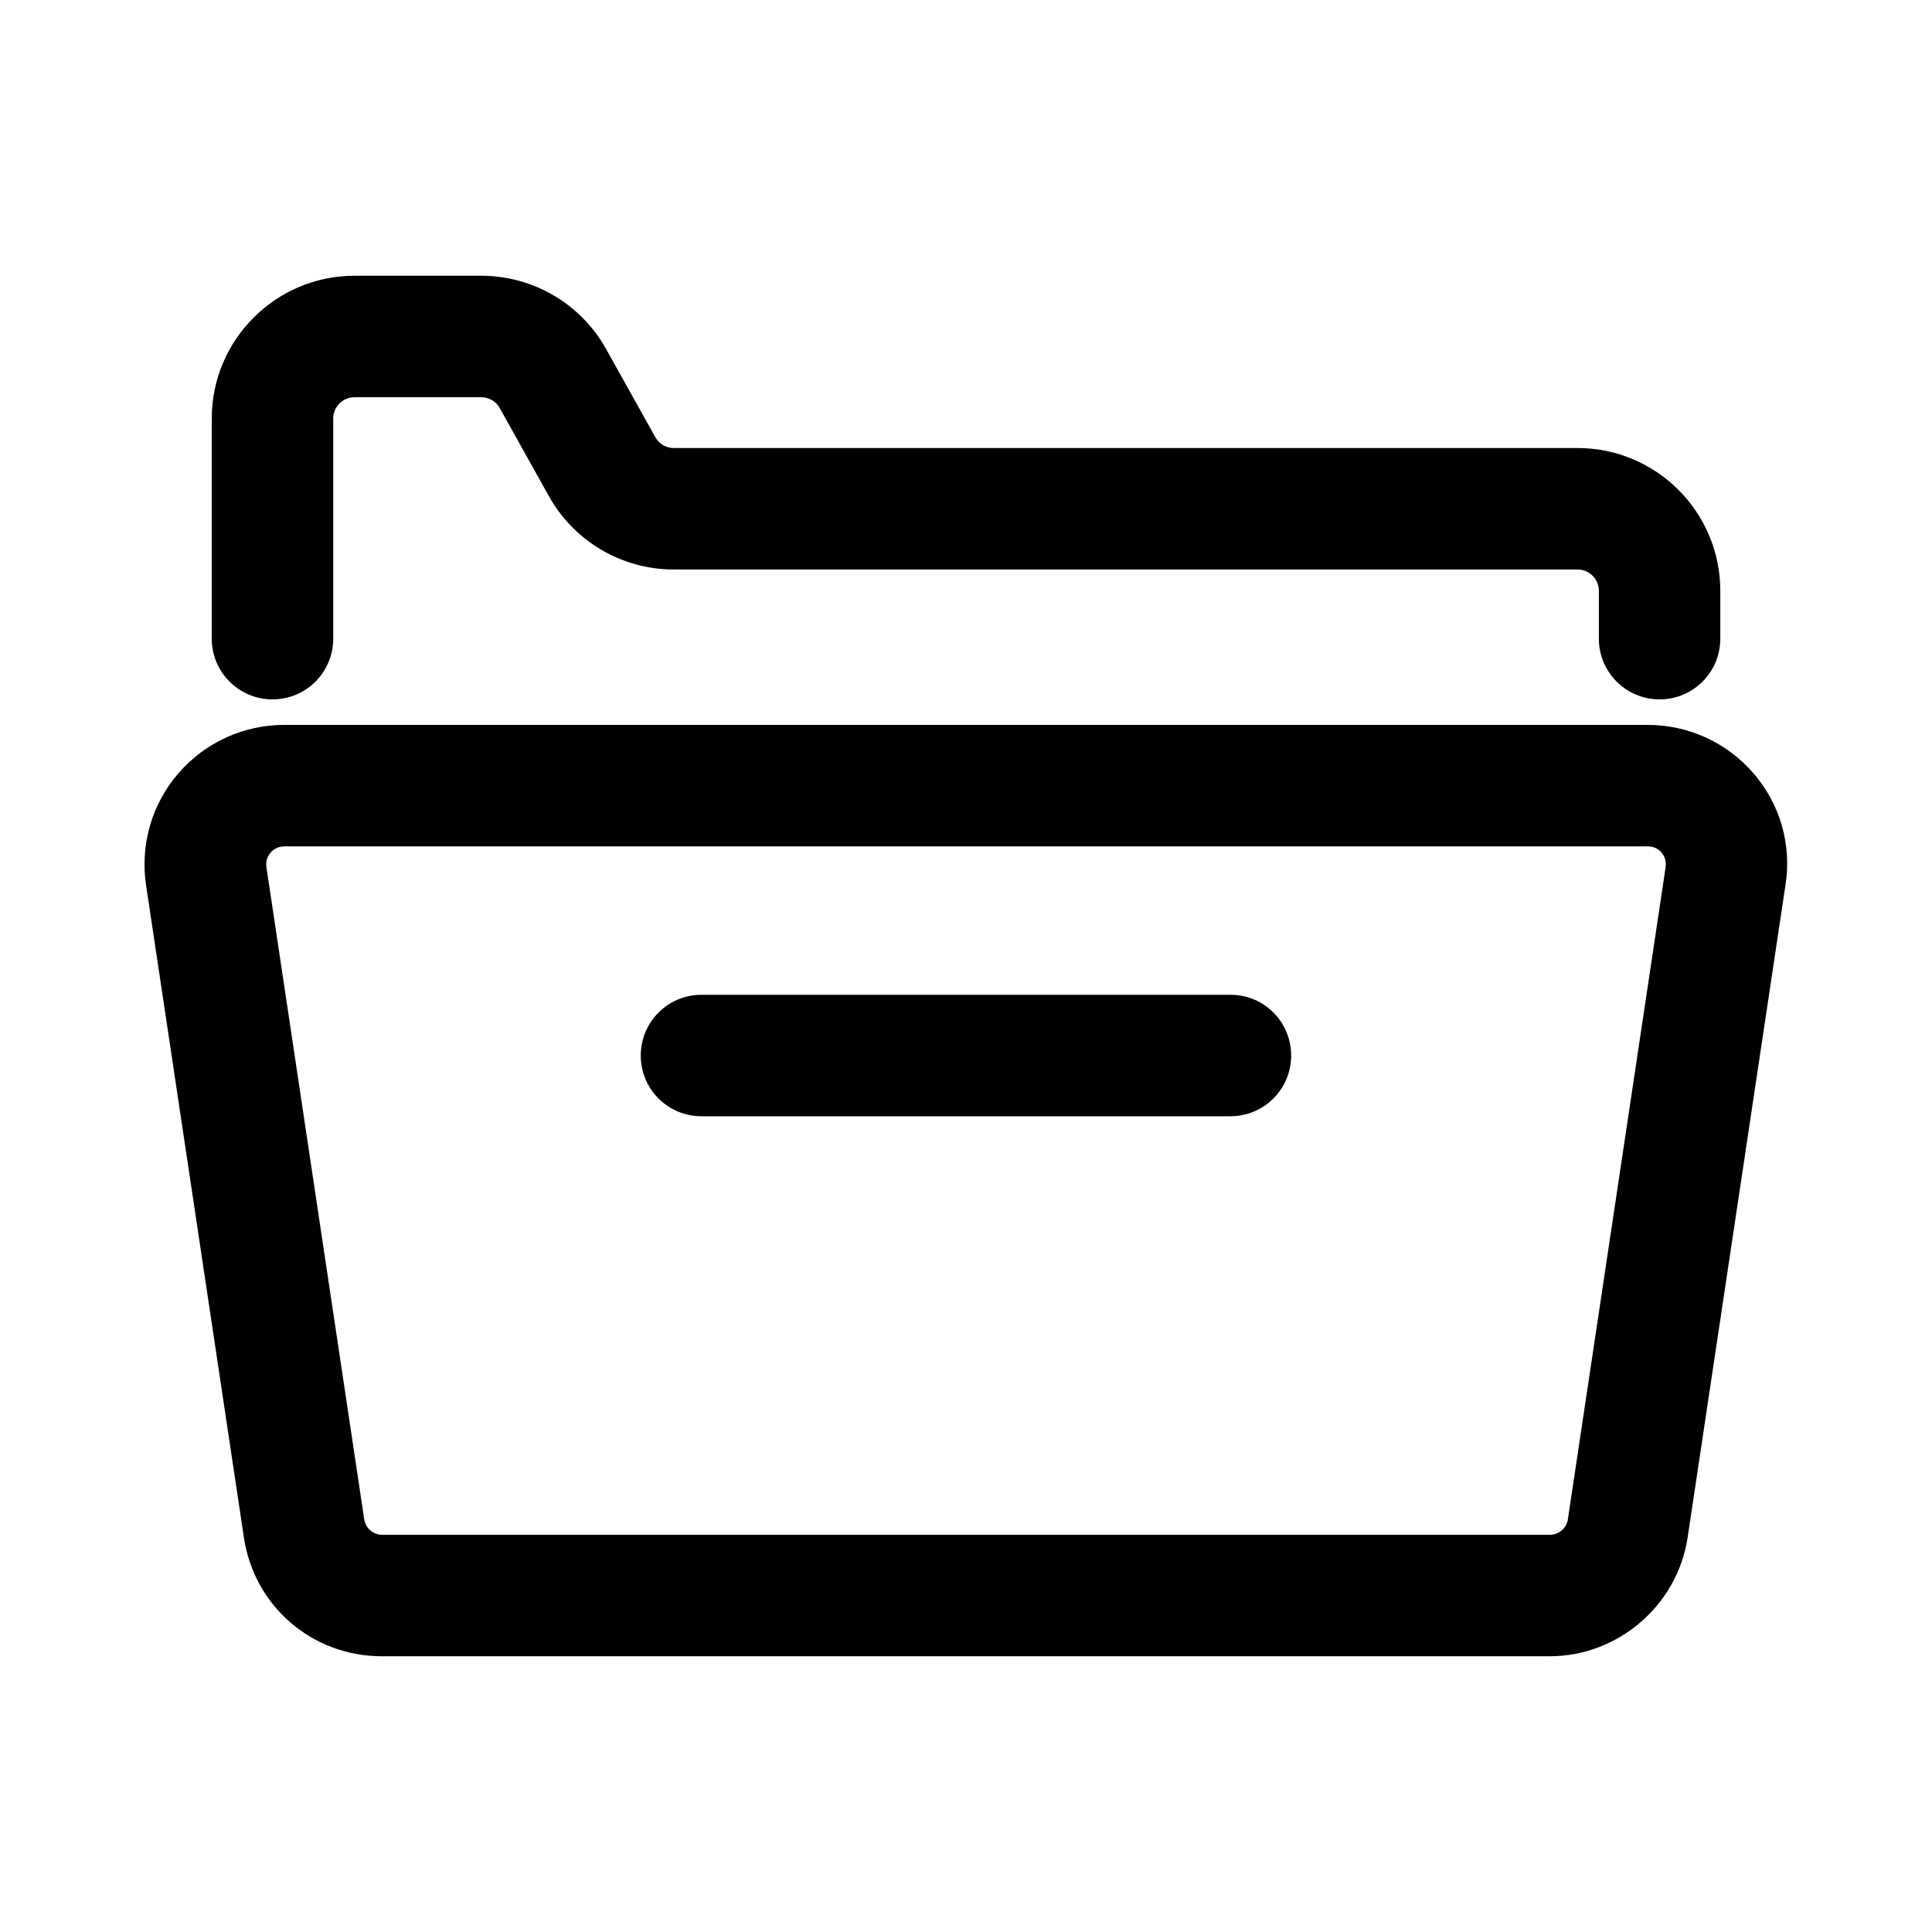
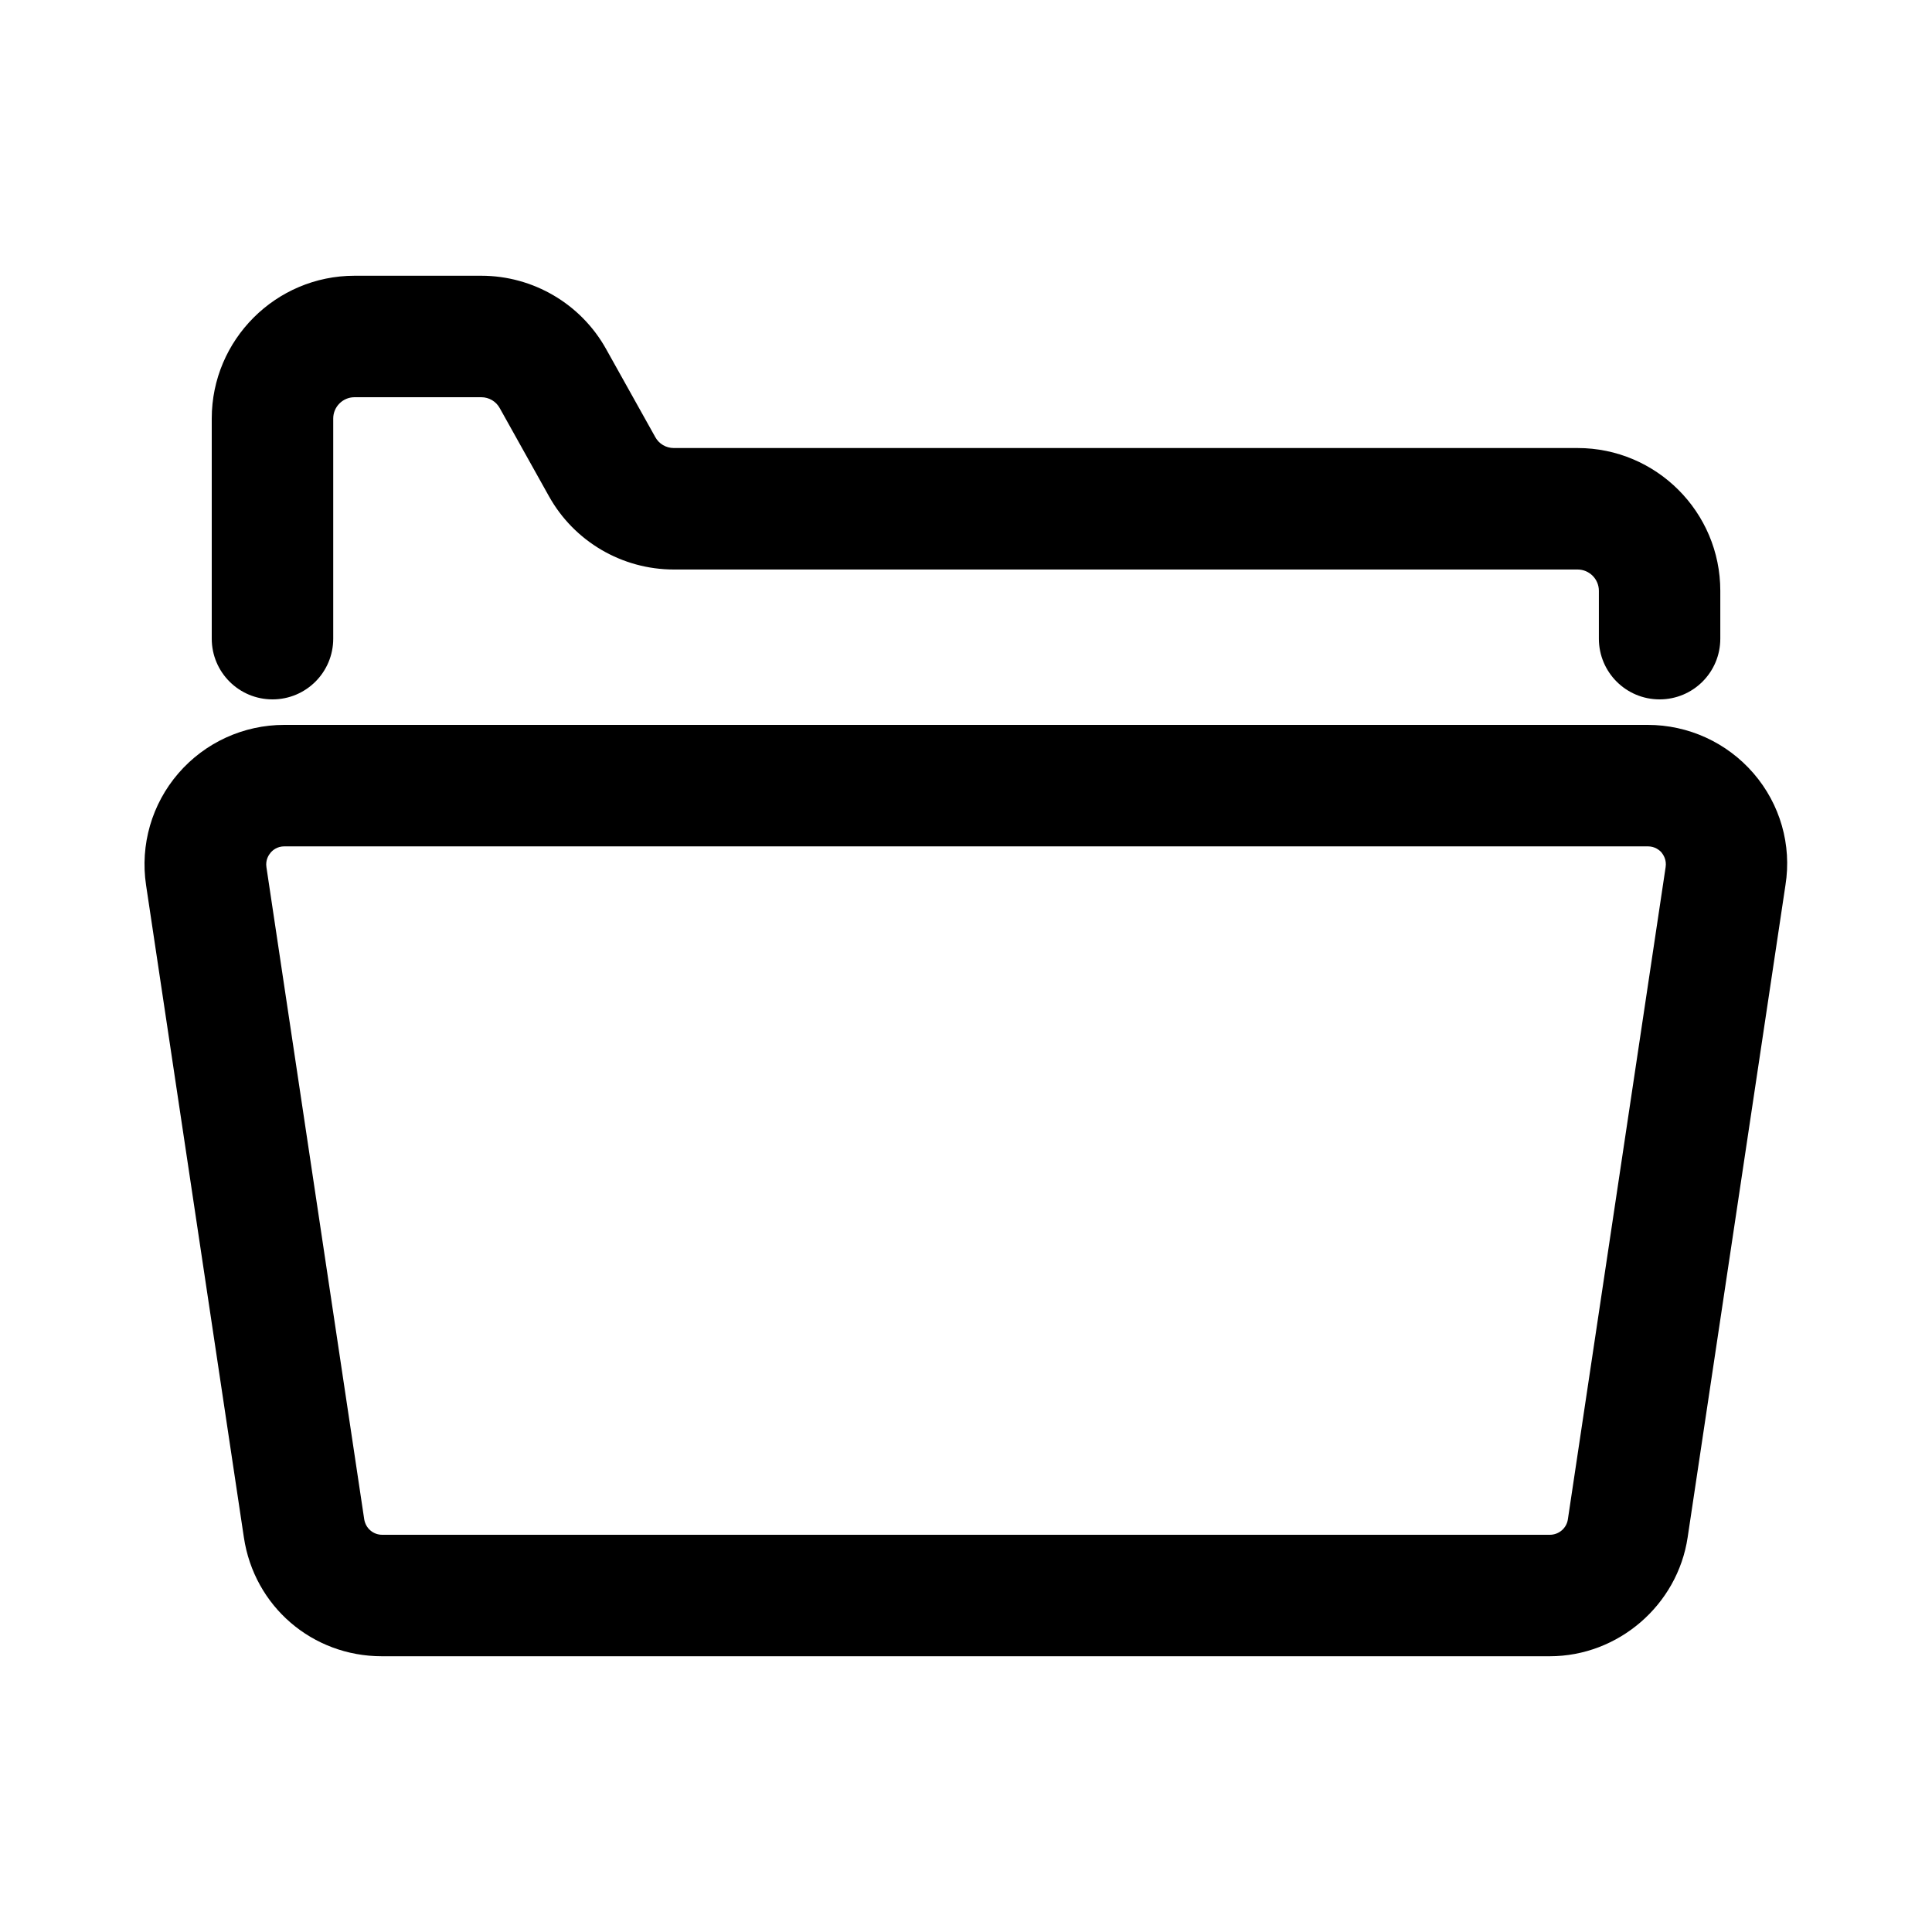
<svg xmlns="http://www.w3.org/2000/svg" width="40" height="40" viewBox="0 0 40 40" fill="none">
  <path d="M5.642 14.48C6.337 14.48 6.899 13.918 6.899 13.223V8.665C6.899 8.422 7.097 8.224 7.34 8.224H9.965C10.124 8.224 10.272 8.311 10.348 8.452L11.366 10.275C11.887 11.21 12.878 11.791 13.95 11.791H32.662C32.905 11.791 33.103 11.989 33.103 12.232V13.223C33.103 13.918 33.665 14.48 34.36 14.48C35.055 14.48 35.617 13.918 35.617 13.223V12.232C35.617 10.602 34.292 9.276 32.662 9.276H13.95C13.79 9.276 13.642 9.189 13.566 9.048L12.548 7.225C12.027 6.29 11.036 5.709 9.965 5.709H7.34C5.71 5.709 4.384 7.035 4.384 8.665V13.223C4.384 13.918 4.947 14.48 5.642 14.48ZM36.305 16.011C35.754 15.373 34.956 15.008 34.113 15.008H5.885C5.042 15.008 4.244 15.373 3.693 16.011C3.142 16.649 2.899 17.493 3.024 18.325L5.049 31.829C5.262 33.258 6.466 34.291 7.906 34.291H32.085C33.505 34.291 34.732 33.231 34.941 31.829L36.966 18.325C37.099 17.493 36.856 16.649 36.305 16.011ZM34.485 17.953L32.461 31.457C32.434 31.639 32.275 31.776 32.088 31.776H7.913C7.727 31.776 7.572 31.643 7.541 31.457L5.516 17.953C5.494 17.804 5.562 17.702 5.604 17.652C5.646 17.603 5.737 17.523 5.889 17.523H34.117C34.265 17.523 34.36 17.603 34.402 17.652C34.44 17.702 34.508 17.804 34.485 17.953Z" fill="currentColor" />
-   <path d="M25.479 20.596H14.523C13.828 20.596 13.266 21.159 13.266 21.854C13.266 22.549 13.828 23.111 14.523 23.111H25.475C26.17 23.111 26.732 22.549 26.732 21.854C26.732 21.159 26.174 20.596 25.479 20.596Z" fill="currentColor" />
</svg>